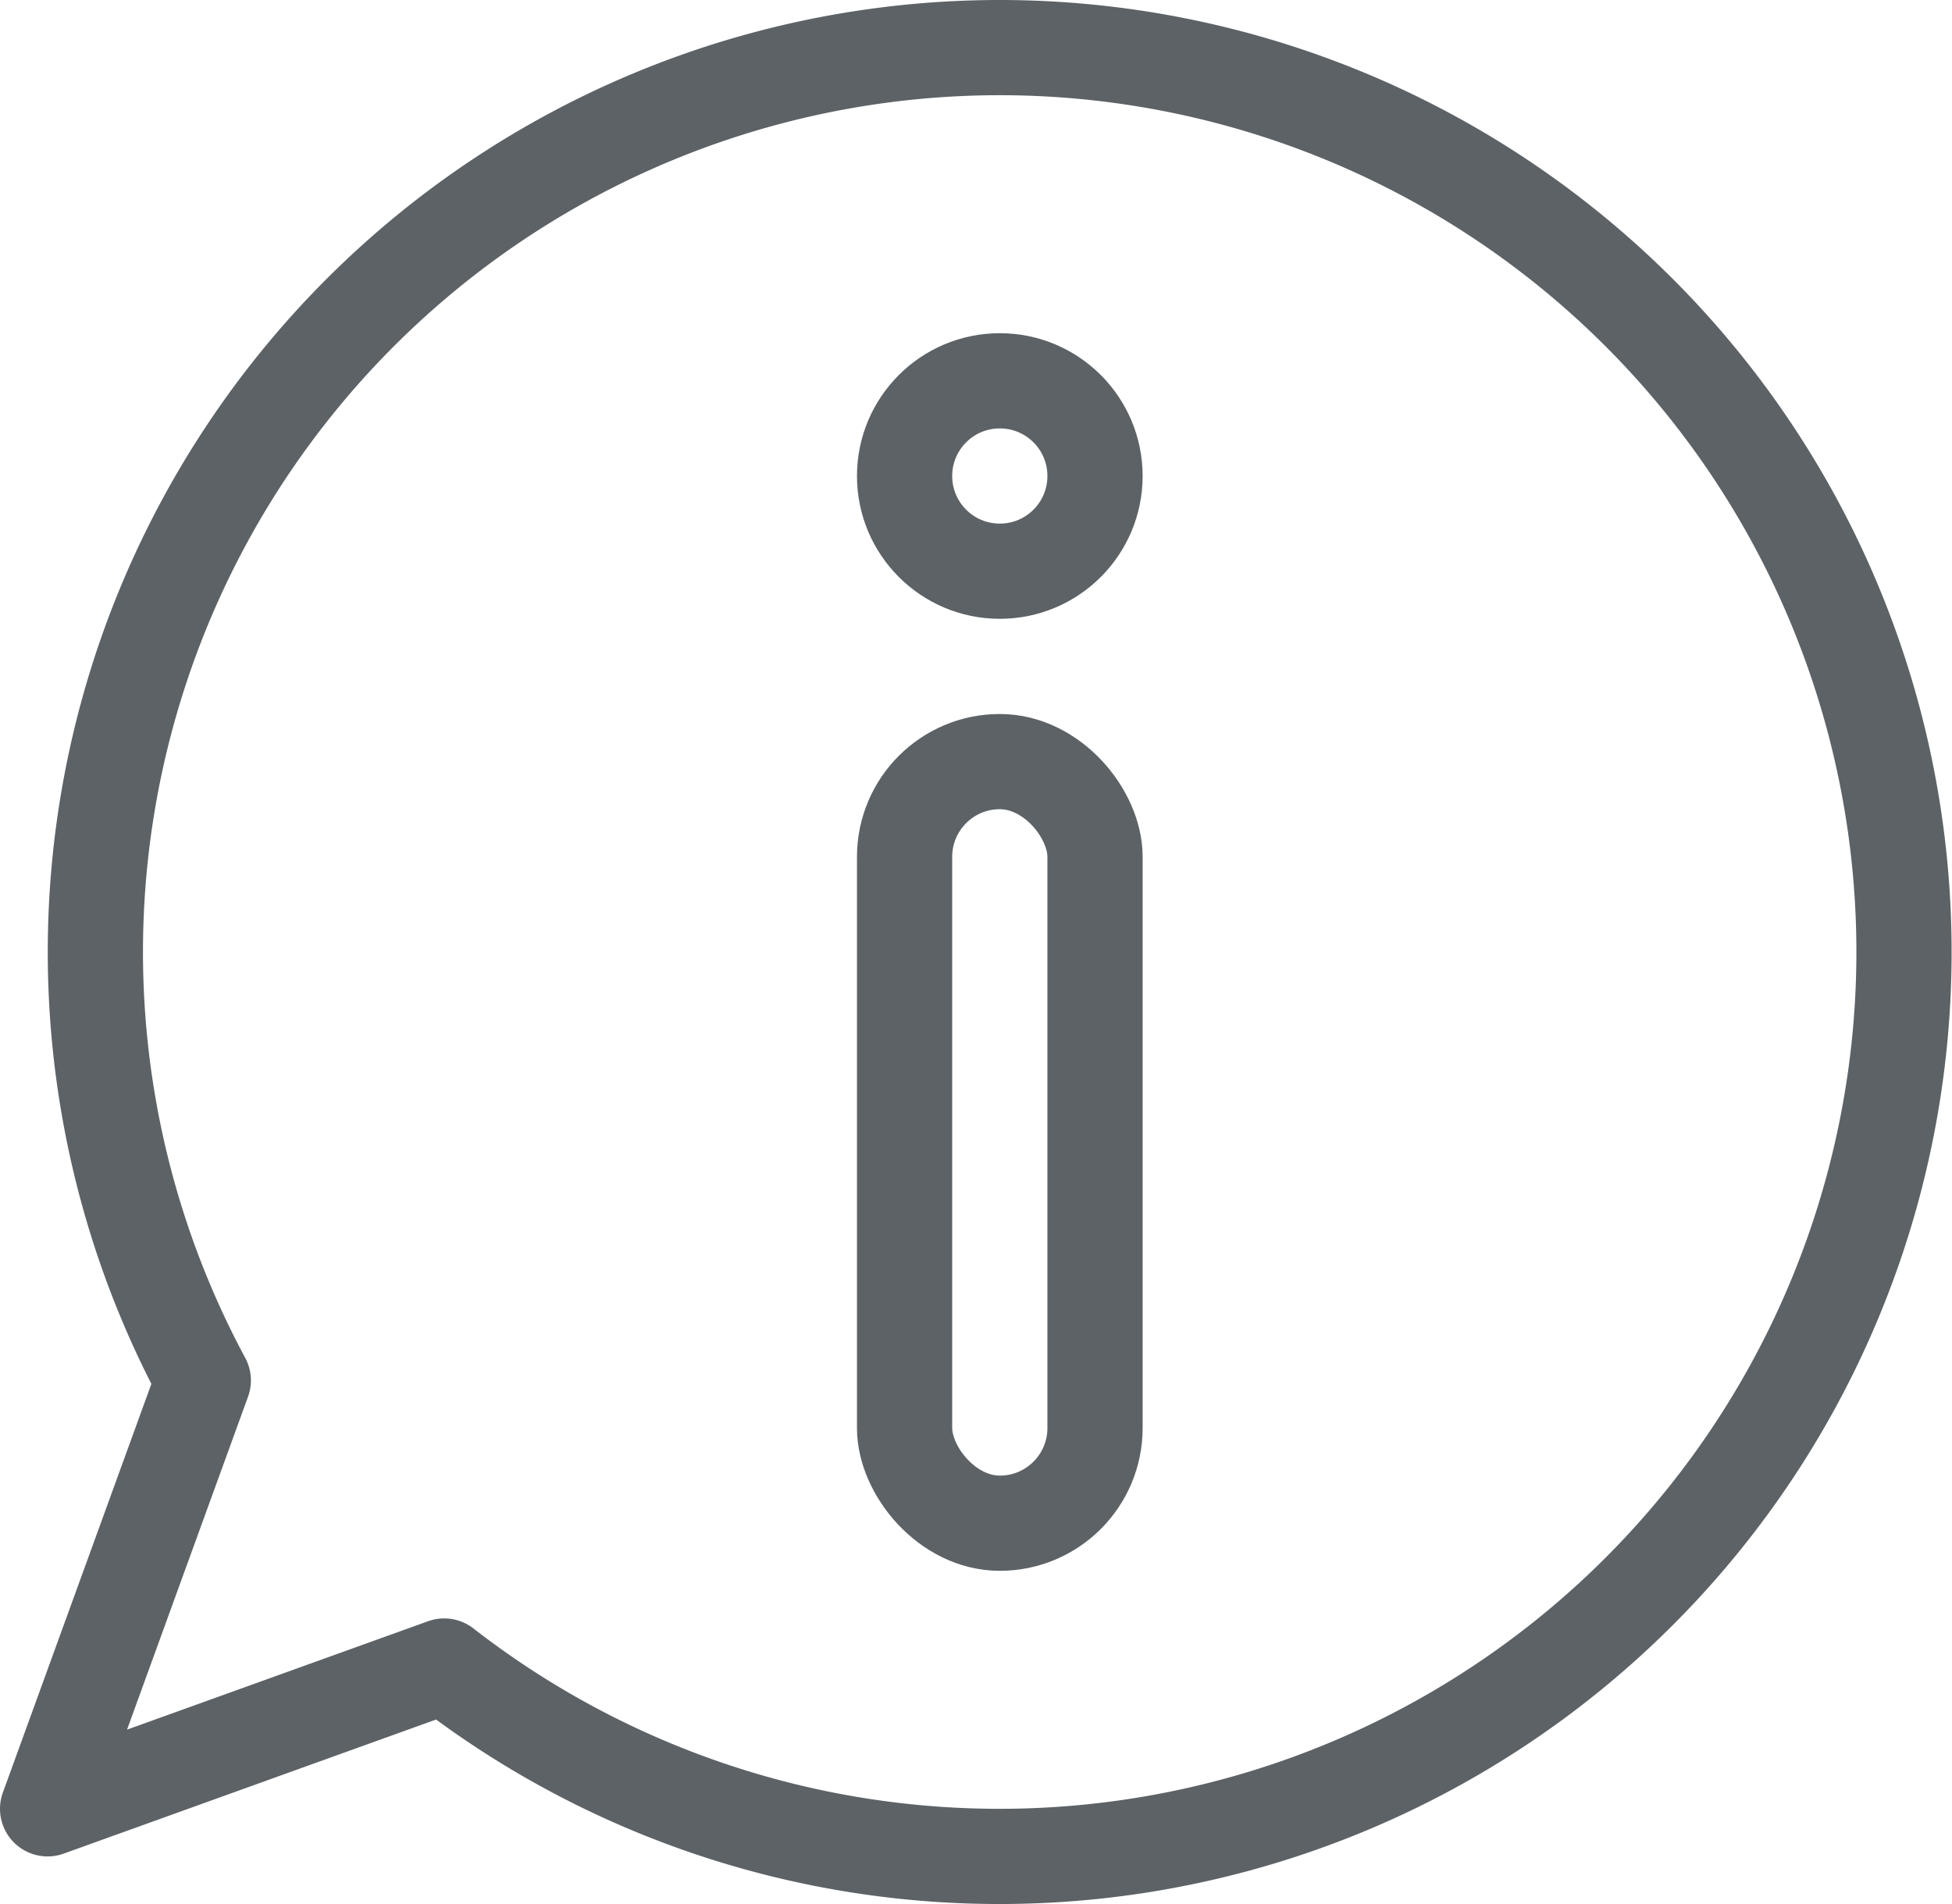
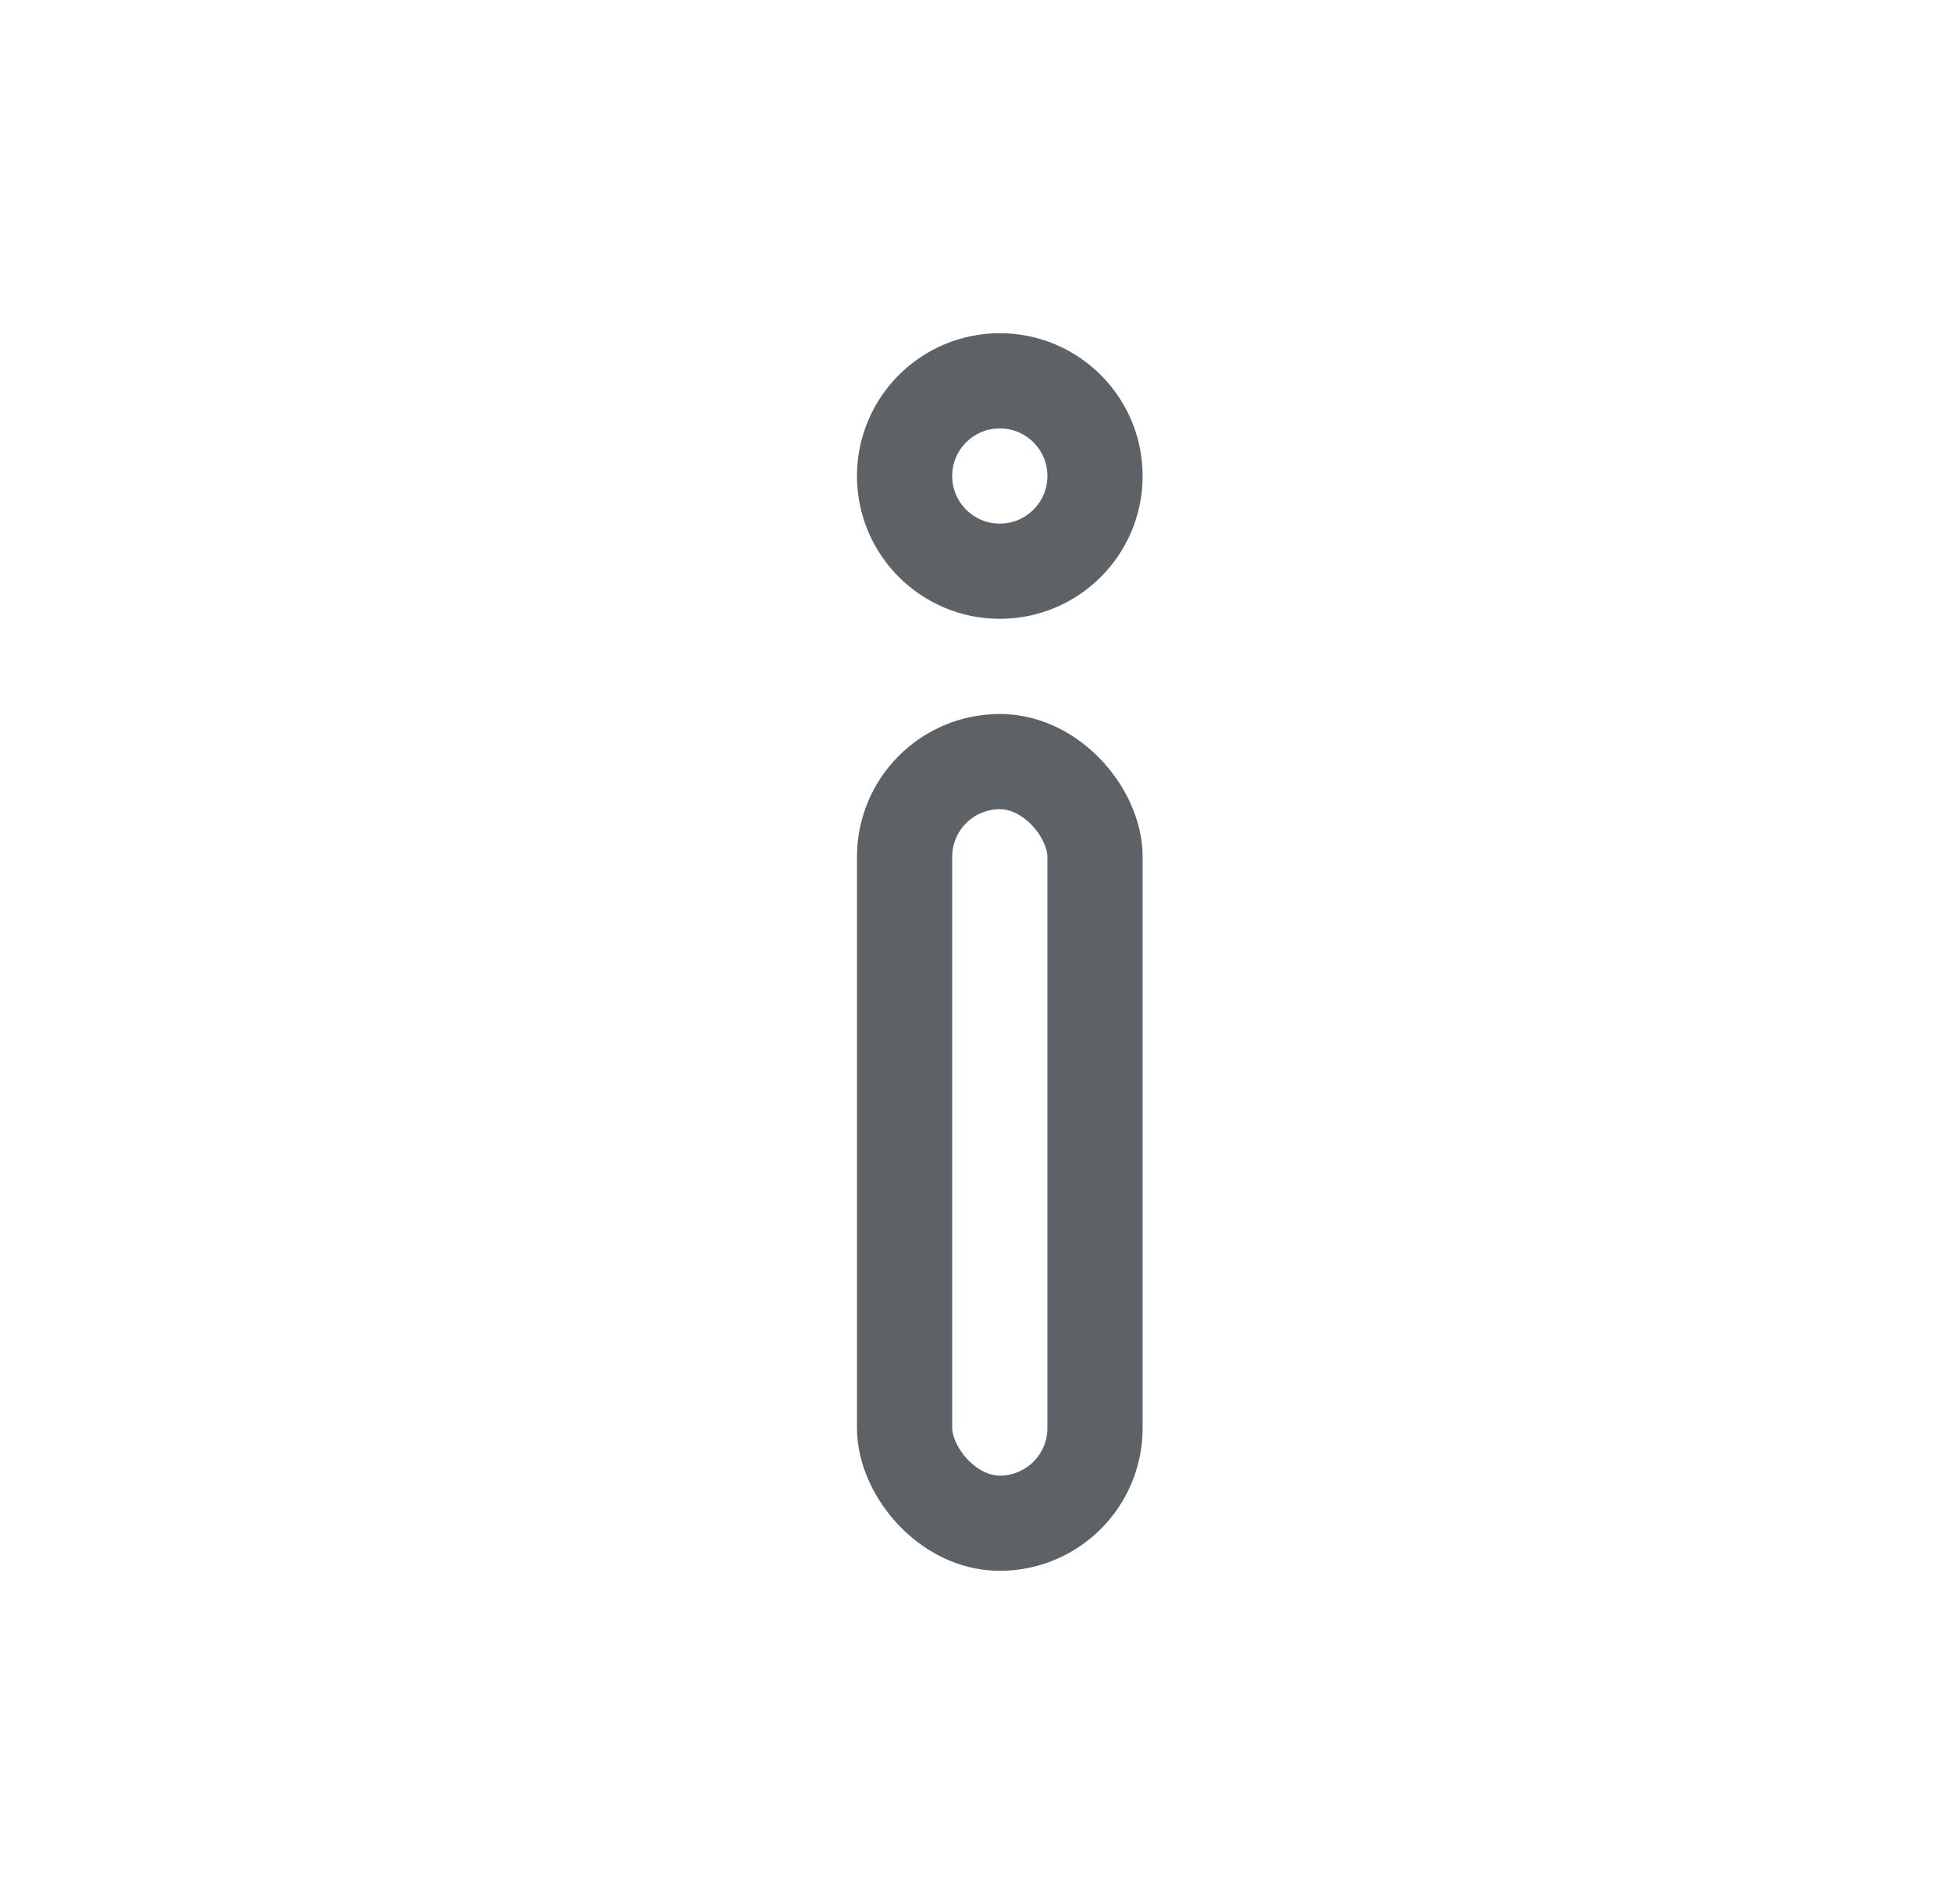
<svg xmlns="http://www.w3.org/2000/svg" viewBox="0 0 41 40">
  <title>Meldungen_Stroke</title>
  <g id="abe45ad9-9bbf-4c29-bc33-d7993e2b897f" data-name="Ebene 2">
    <g id="f4885403-1106-4e66-b14b-686871639f98" data-name="Meldungen">
-       <path d="M21,1A19,19,0,0,0,4.27,29L1,38l8.33-3A19,19,0,1,0,21,1Z" style="fill:none;stroke:#5c6266;stroke-linecap:round;stroke-linejoin:round;stroke-width:2px" />
      <circle cx="21" cy="10" r="2" style="fill:none;stroke:#5c6266;stroke-miterlimit:10;stroke-width:2px" />
      <rect x="19" y="16" width="4" height="16" rx="2" transform="translate(42 48) rotate(180)" style="fill:none;stroke:#5c6266;stroke-linecap:round;stroke-linejoin:round;stroke-width:2px" />
    </g>
  </g>
</svg>